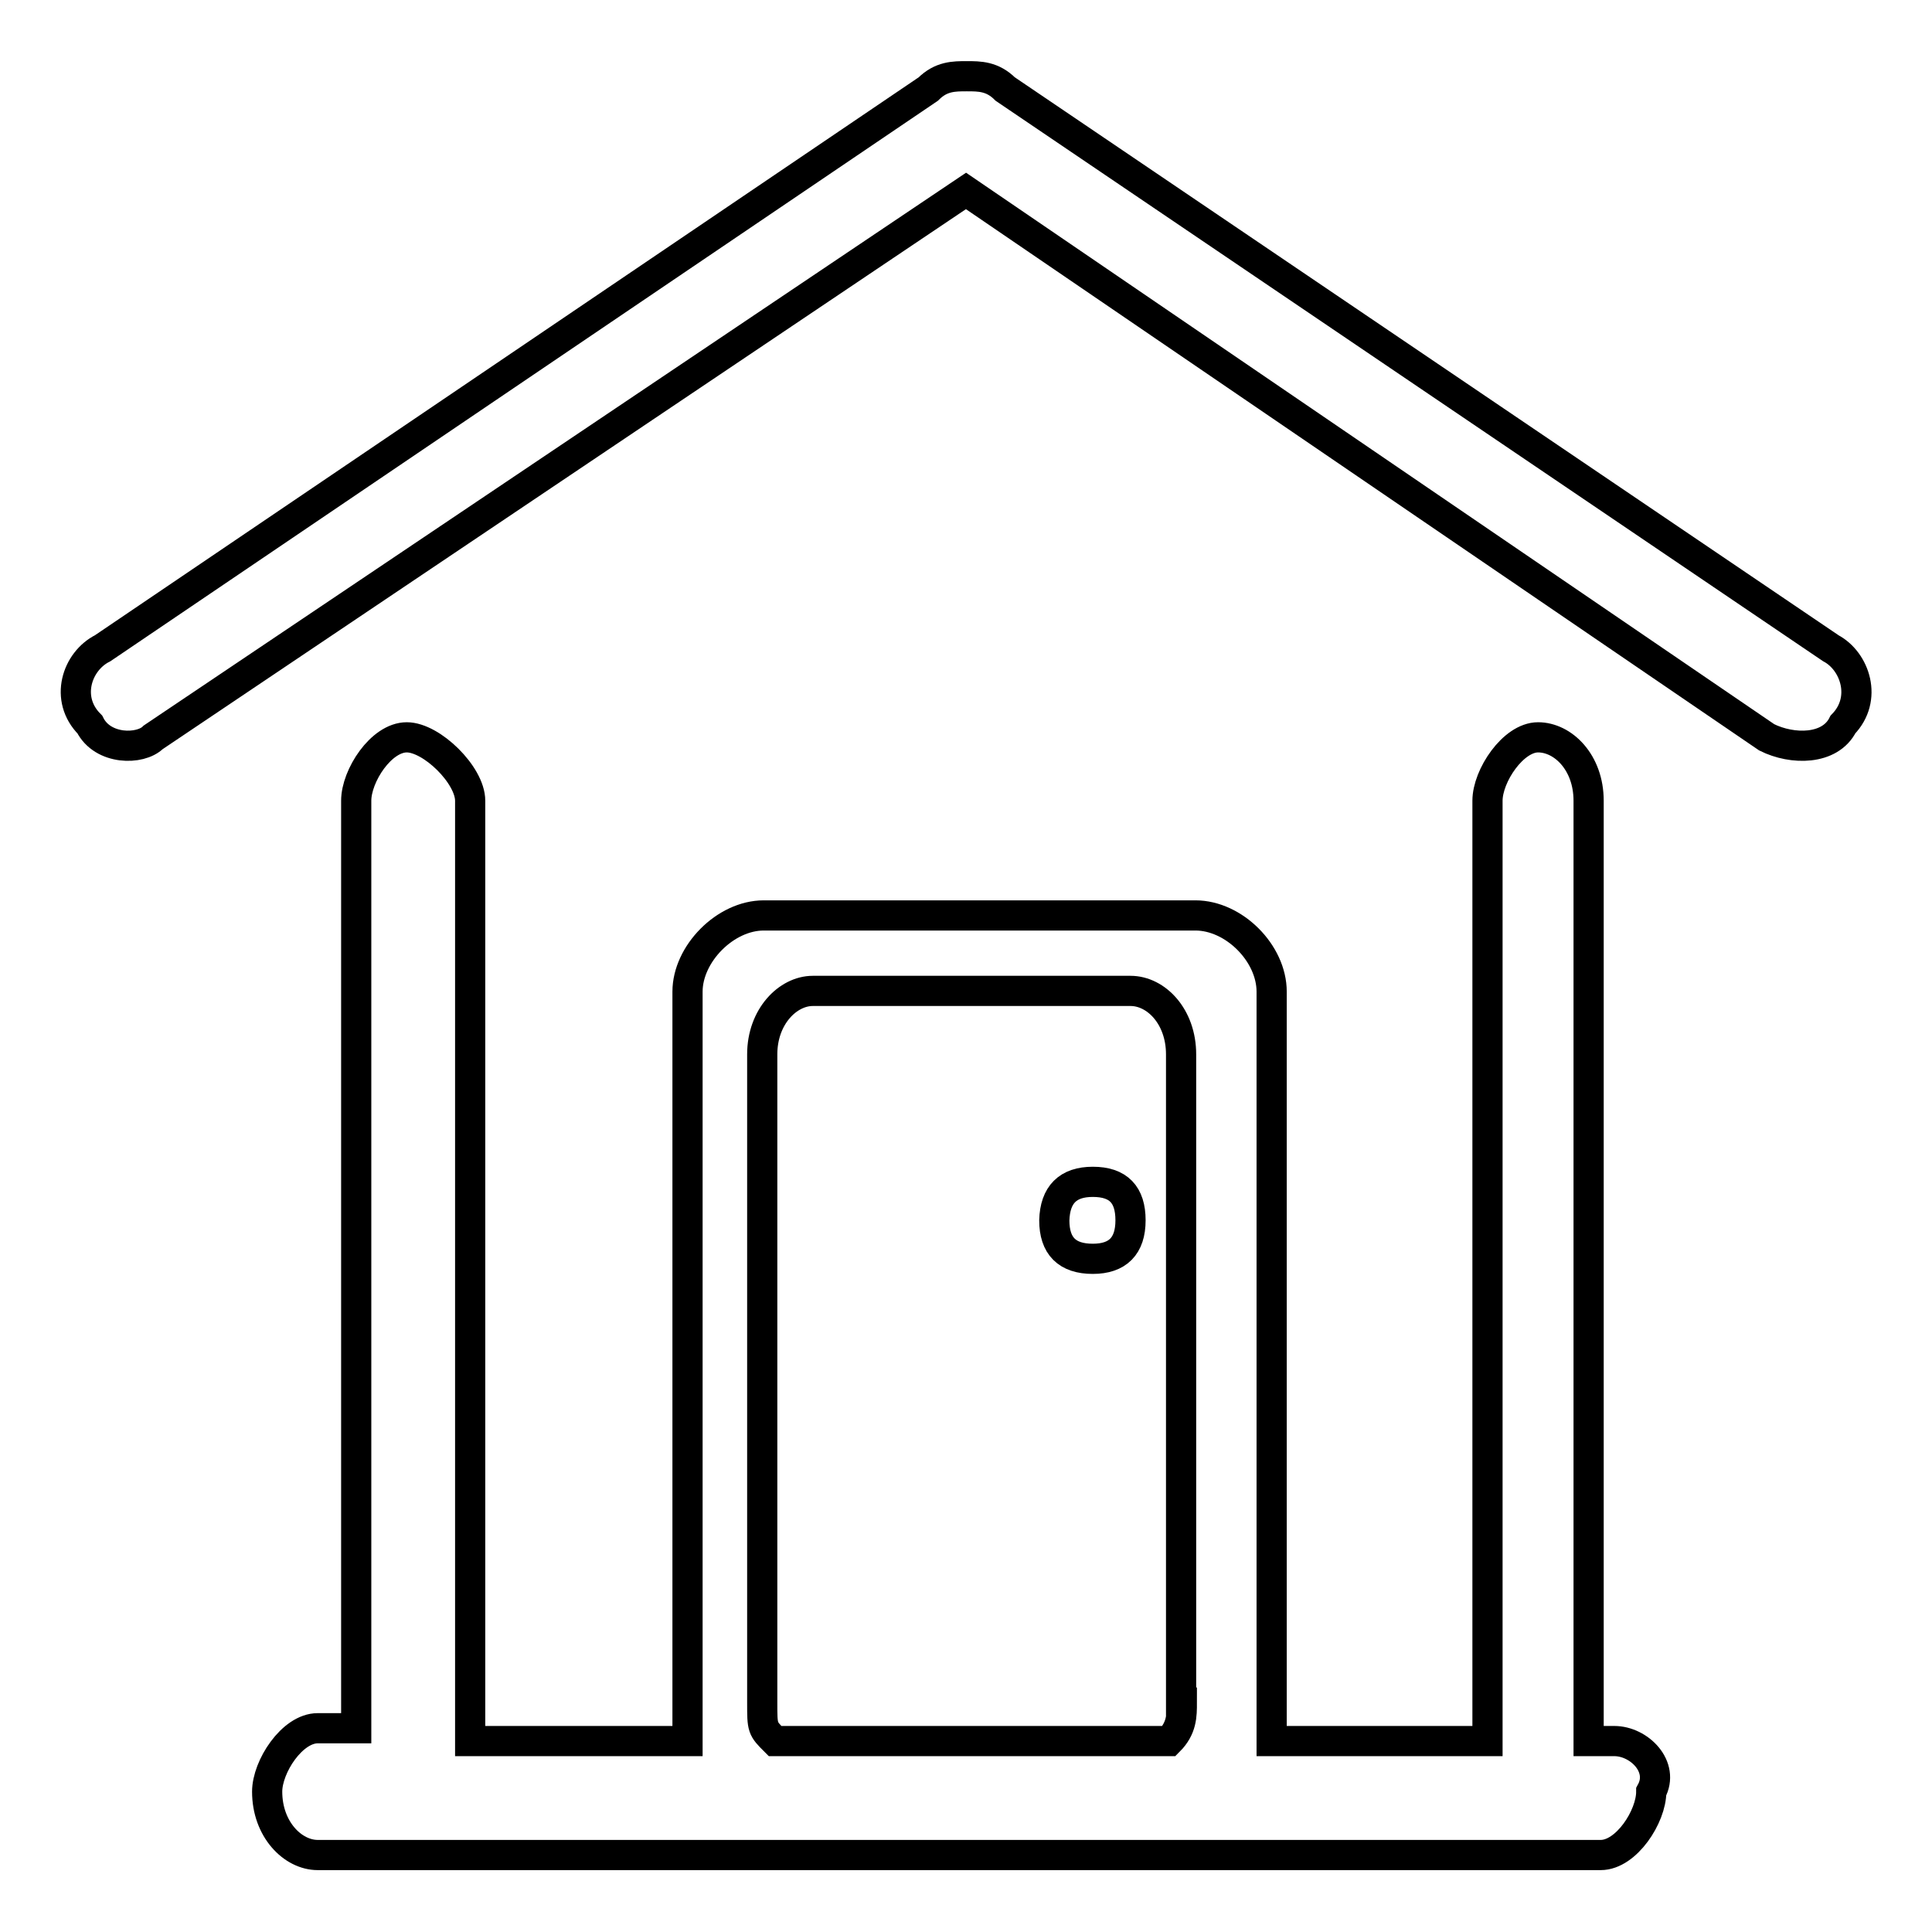
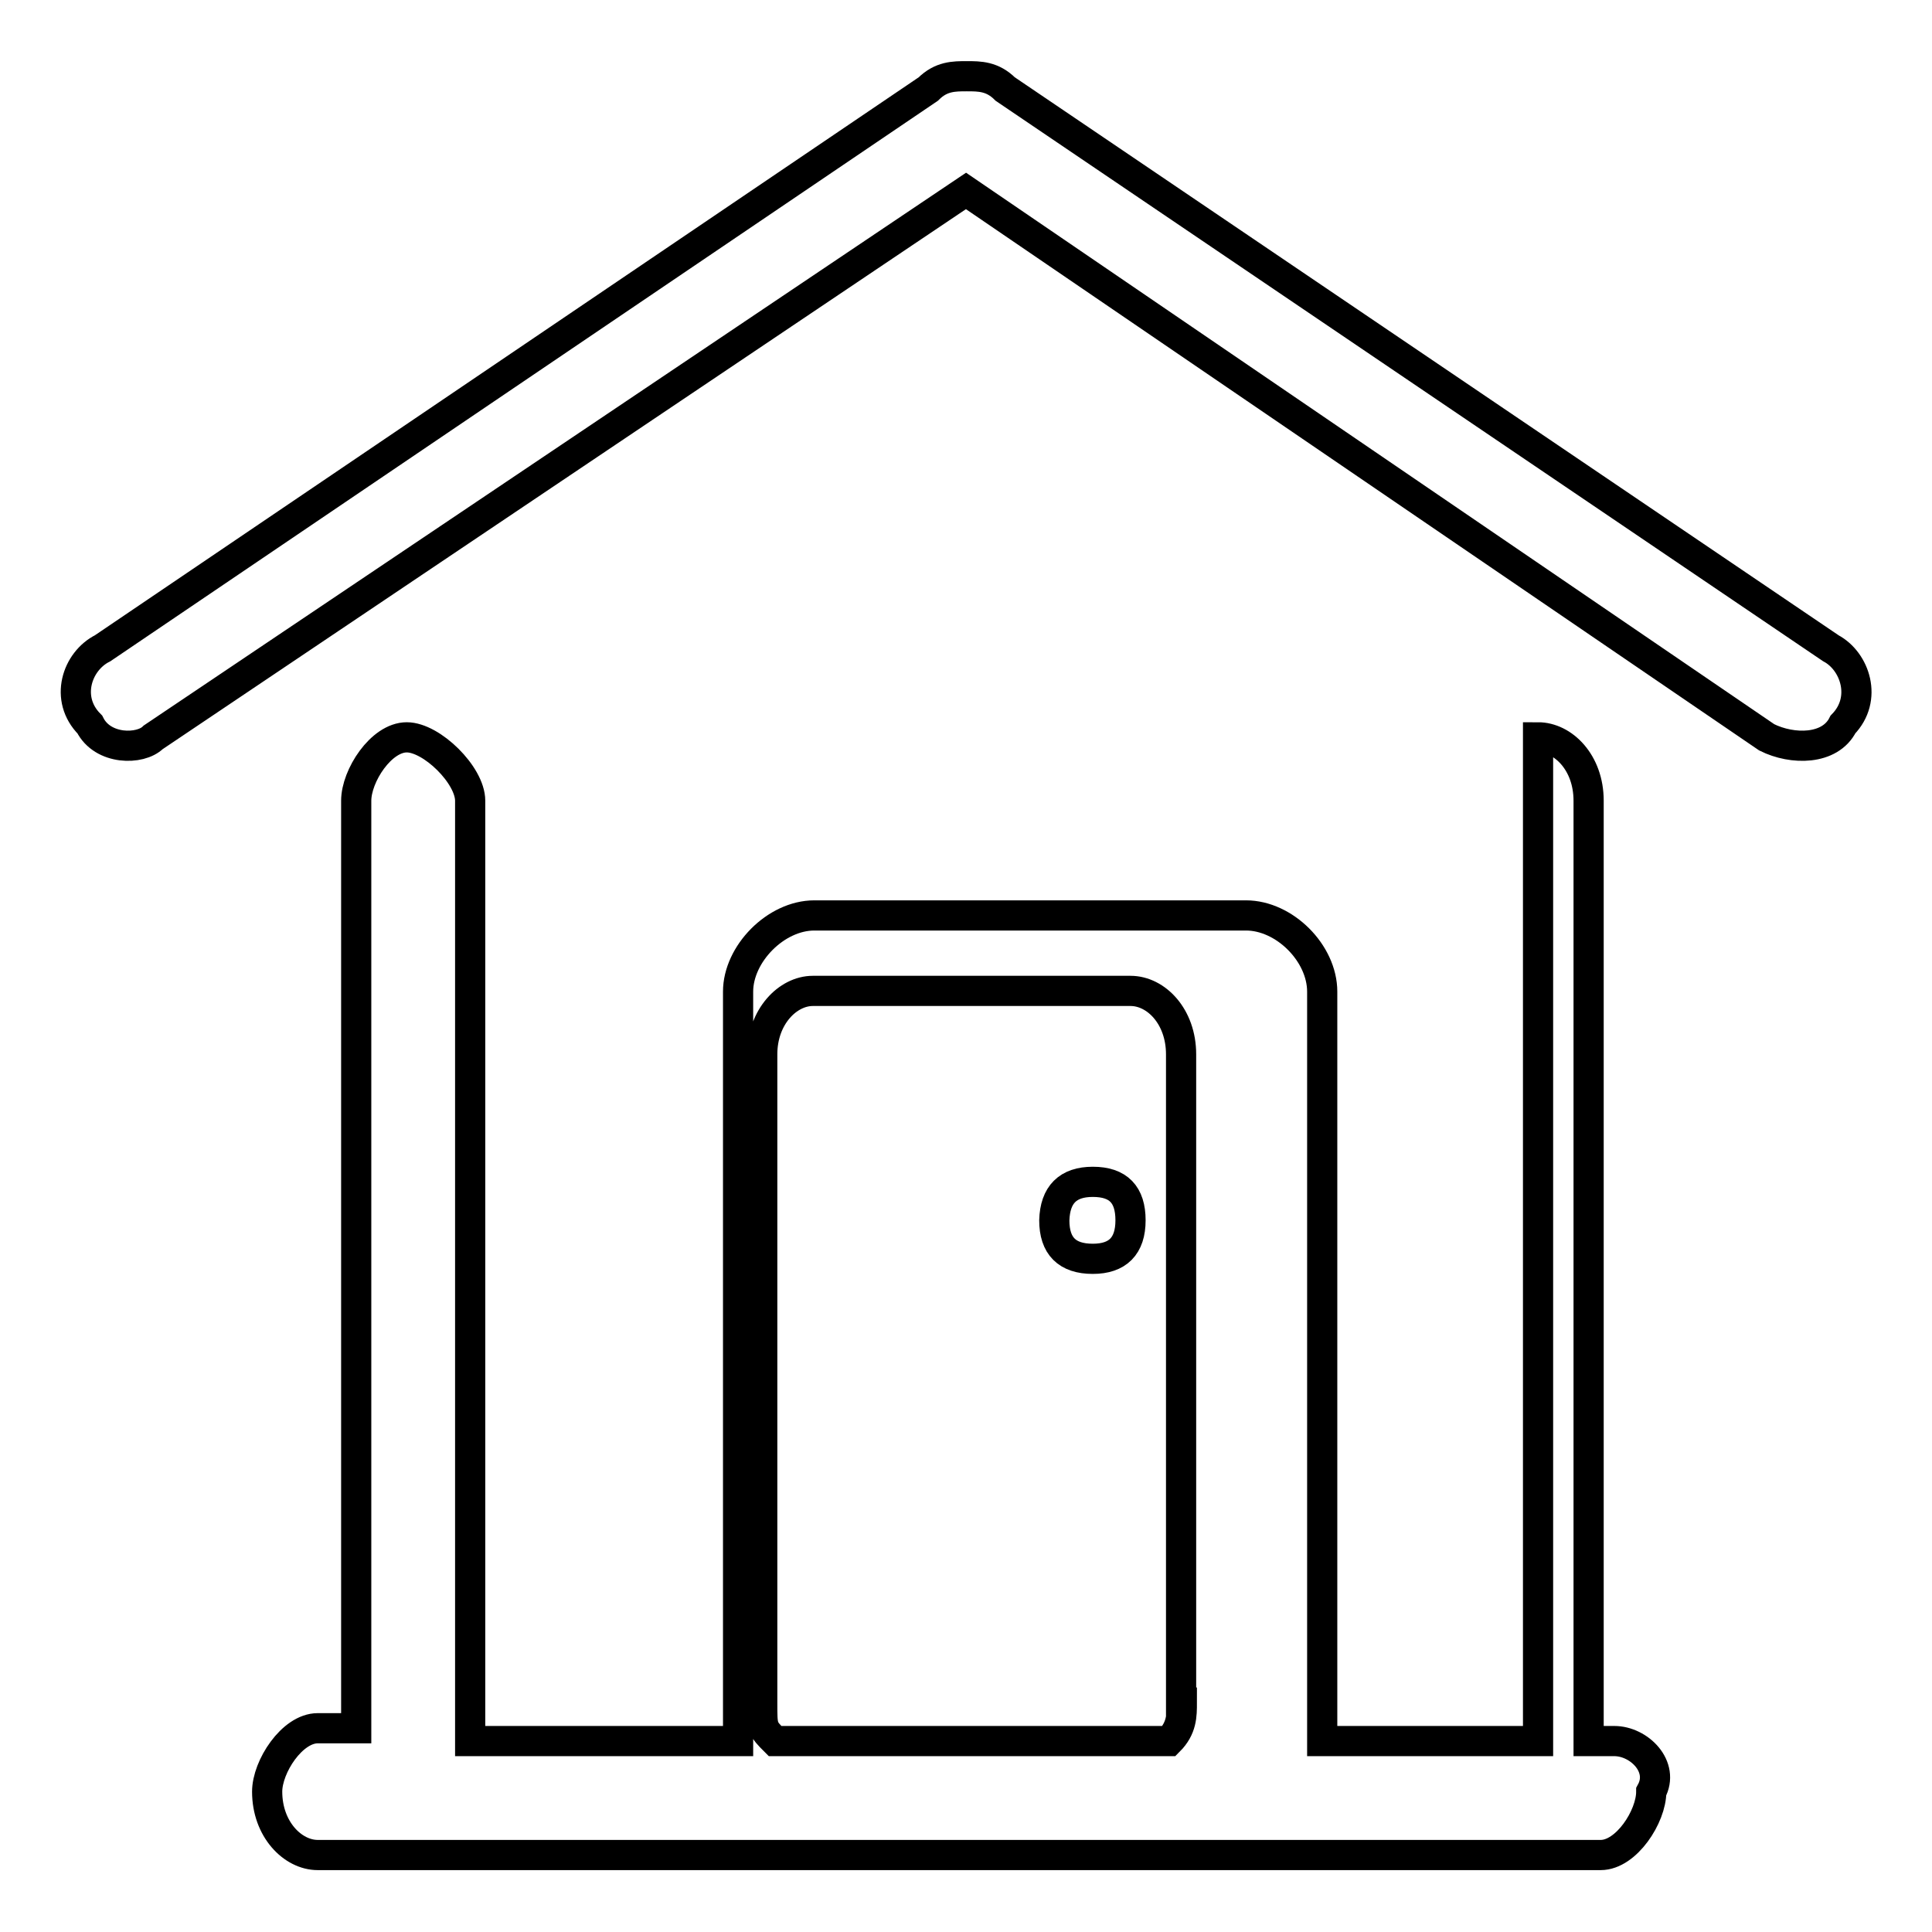
<svg xmlns="http://www.w3.org/2000/svg" version="1.1" x="0px" y="0px" viewBox="0 0 256 256" enable-background="new 0 0 256 256" xml:space="preserve">
  <g>
-     <path stroke-width="4" fill-opacity="0" stroke="#000000" d="M213.9,230.7h-3.4V229V106.1c0-5.1-3.4-8.4-6.7-8.4s-6.7,5.1-6.7,8.4V229v1.7h-28.6v-99.3 c0-5.1-5-10.1-10.1-10.1h-57.2c-5.1,0-10.1,5.1-10.1,10.1v99.3H62.3V229V106.1c0-3.4-5.1-8.4-8.4-8.4c-3.4,0-6.7,5.1-6.7,8.4v119.5 v3.4h-5.1c-3.4,0-6.7,5.1-6.7,8.4c0,5,3.4,8.4,6.7,8.4h170c3.4,0,6.7-5.1,6.7-8.4C220.6,234.1,217.2,230.7,213.9,230.7z  M156.6,225.6c0,1.7,0,3.4-1.7,5.1h-52.2c-1.7-1.7-1.7-1.7-1.7-5.1v-85.9c0-5,3.4-8.4,6.7-8.4h42.1c3.4,0,6.7,3.4,6.7,8.4V225.6z  M244.2,96c-1.7,3.4-6.7,3.4-10.1,1.7L128,25.3L20.3,97.7c-1.7,1.7-6.7,1.7-8.4-1.7c-3.4-3.4-1.7-8.4,1.7-10.1L123,11.8 c1.7-1.7,3.4-1.7,5.1-1.7c1.7,0,3.4,0,5.1,1.7l109.4,74.1C245.8,87.6,247.5,92.6,244.2,96z M144.8,156.6L144.8,156.6 c3.4,0,5,1.7,5,5.1l0,0c0,3.4-1.7,5.1-5,5.1l0,0c-3.4,0-5.1-1.7-5.1-5.1l0,0C139.8,158.3,141.5,156.6,144.8,156.6z" />
+     <path stroke-width="4" fill-opacity="0" stroke="#000000" d="M213.9,230.7h-3.4V229V106.1c0-5.1-3.4-8.4-6.7-8.4V229v1.7h-28.6v-99.3 c0-5.1-5-10.1-10.1-10.1h-57.2c-5.1,0-10.1,5.1-10.1,10.1v99.3H62.3V229V106.1c0-3.4-5.1-8.4-8.4-8.4c-3.4,0-6.7,5.1-6.7,8.4v119.5 v3.4h-5.1c-3.4,0-6.7,5.1-6.7,8.4c0,5,3.4,8.4,6.7,8.4h170c3.4,0,6.7-5.1,6.7-8.4C220.6,234.1,217.2,230.7,213.9,230.7z  M156.6,225.6c0,1.7,0,3.4-1.7,5.1h-52.2c-1.7-1.7-1.7-1.7-1.7-5.1v-85.9c0-5,3.4-8.4,6.7-8.4h42.1c3.4,0,6.7,3.4,6.7,8.4V225.6z  M244.2,96c-1.7,3.4-6.7,3.4-10.1,1.7L128,25.3L20.3,97.7c-1.7,1.7-6.7,1.7-8.4-1.7c-3.4-3.4-1.7-8.4,1.7-10.1L123,11.8 c1.7-1.7,3.4-1.7,5.1-1.7c1.7,0,3.4,0,5.1,1.7l109.4,74.1C245.8,87.6,247.5,92.6,244.2,96z M144.8,156.6L144.8,156.6 c3.4,0,5,1.7,5,5.1l0,0c0,3.4-1.7,5.1-5,5.1l0,0c-3.4,0-5.1-1.7-5.1-5.1l0,0C139.8,158.3,141.5,156.6,144.8,156.6z" />
  </g>
</svg>